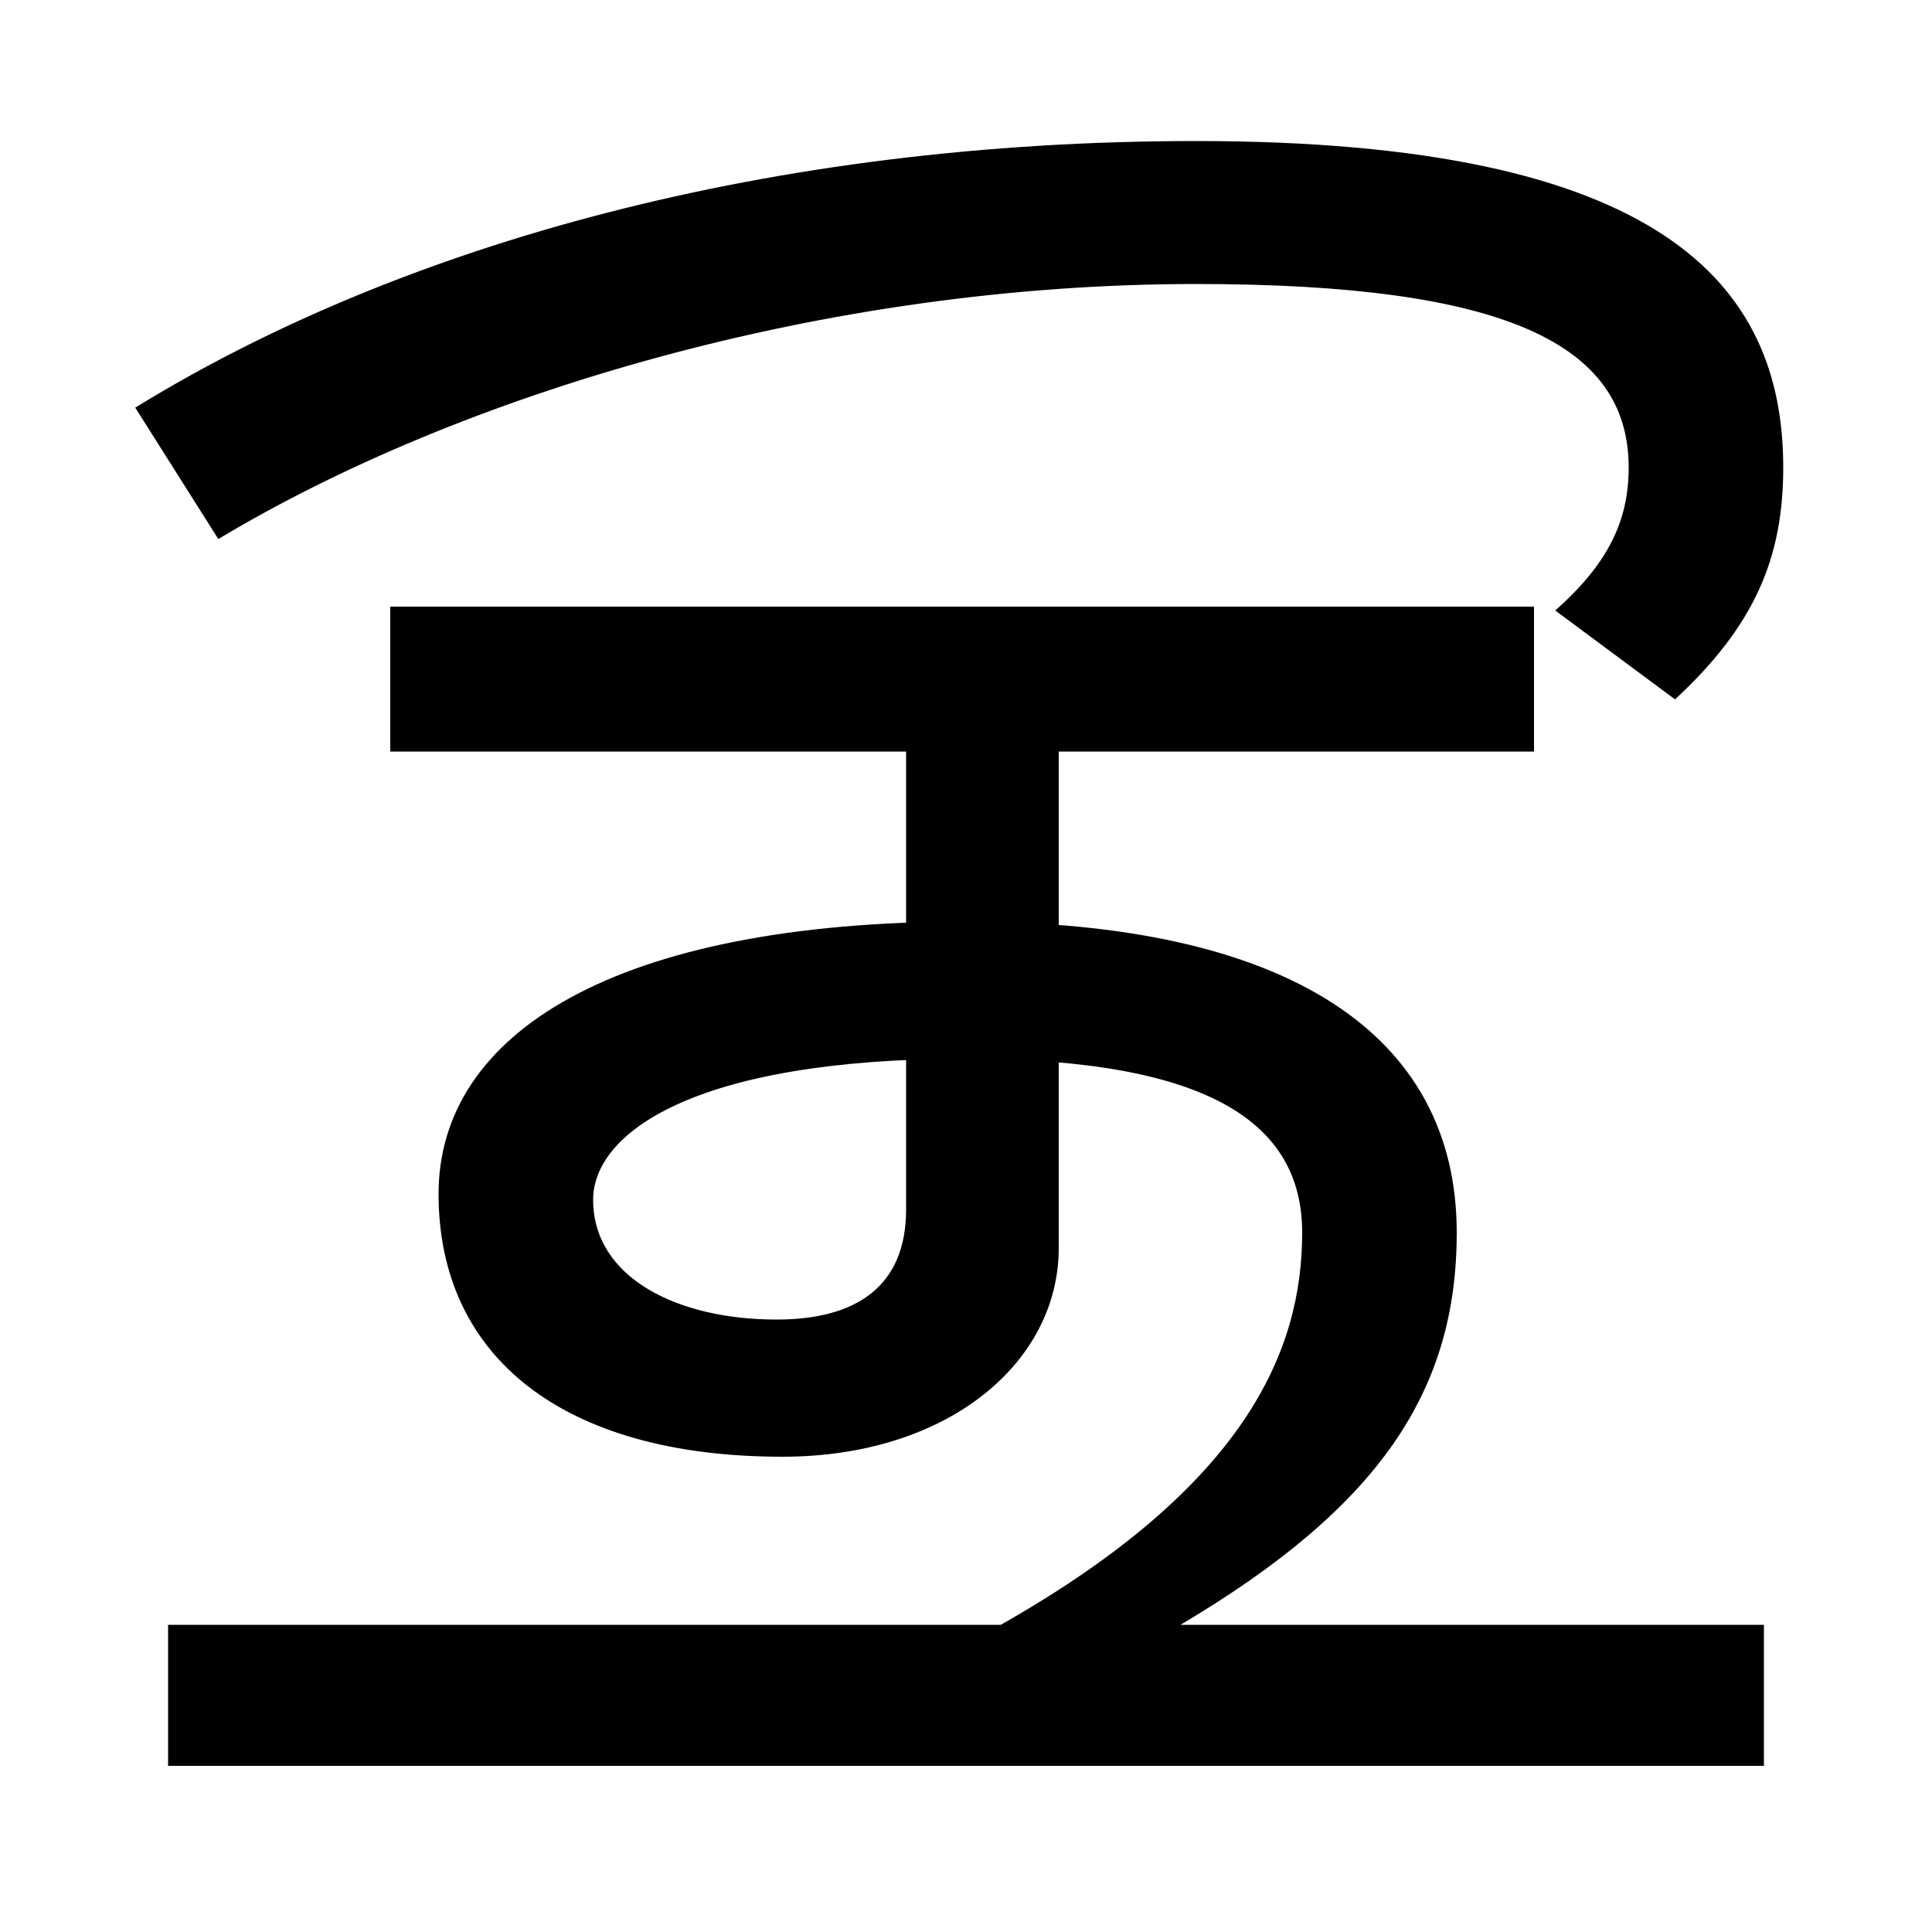
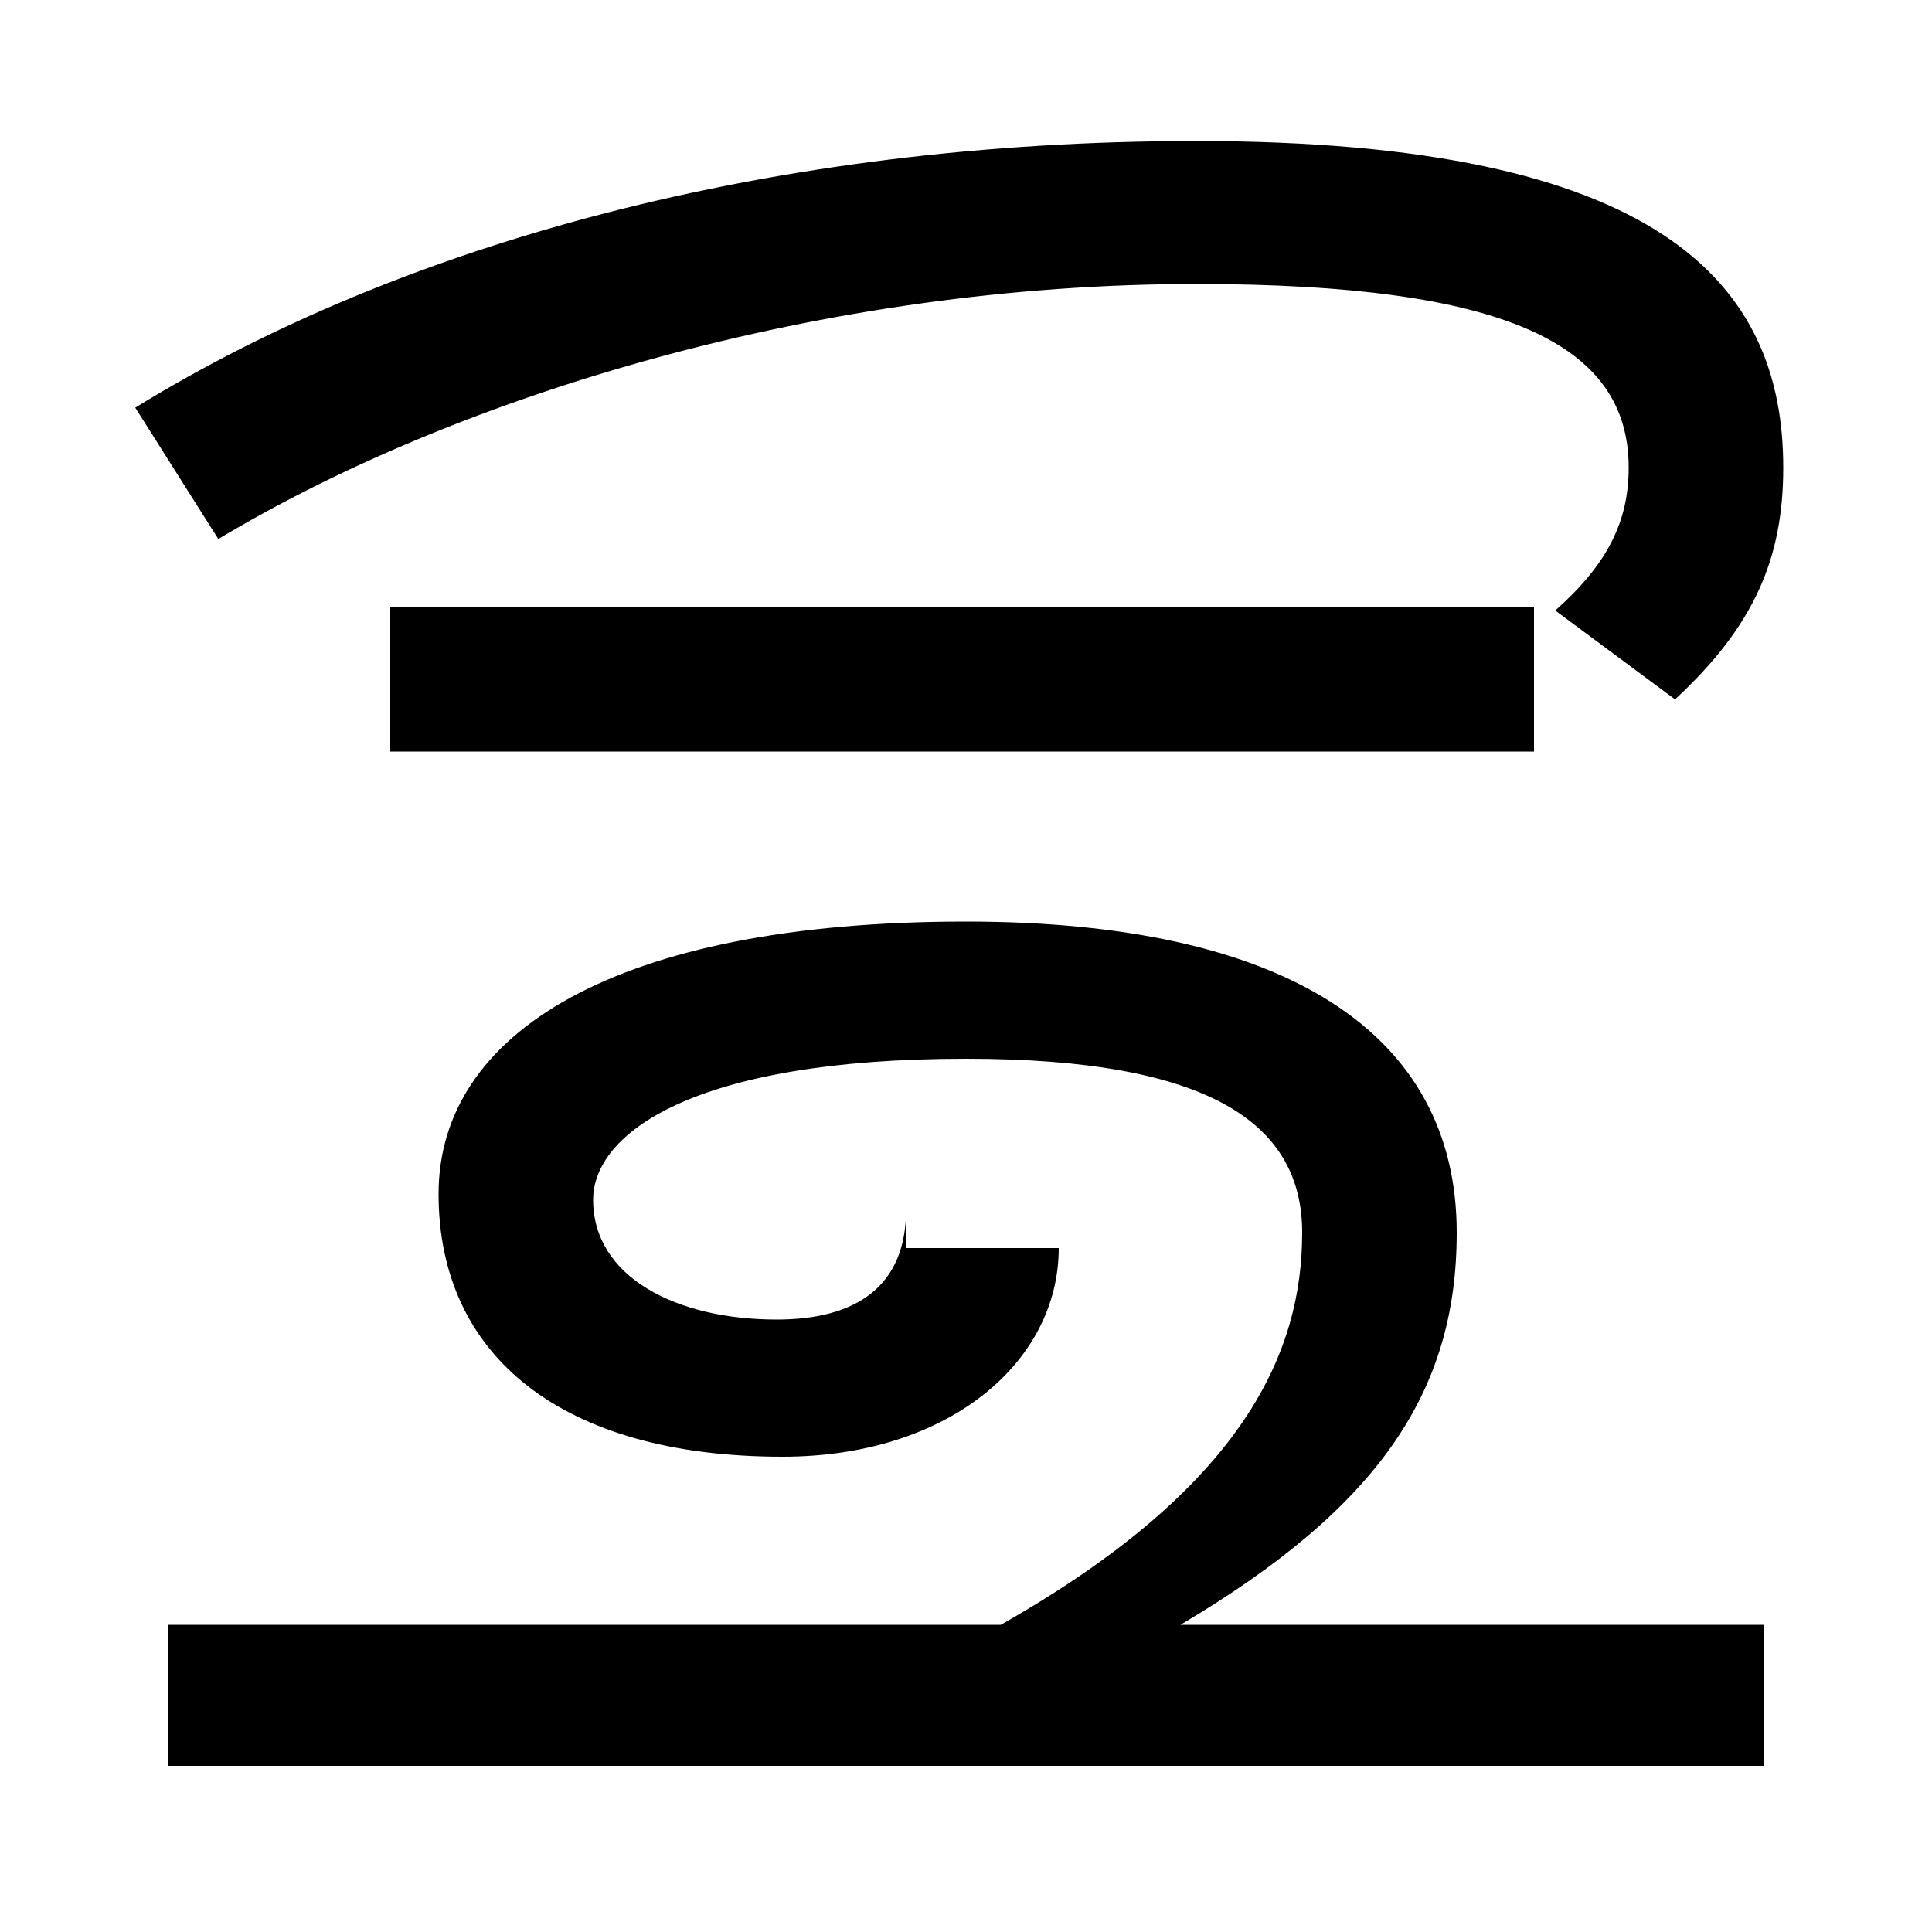
<svg xmlns="http://www.w3.org/2000/svg" width="1000" height="1000">
-   <path d="M805 564 867 518C908 556 923 591 923 638C923 733 860 807 619 807C400 807 208 754 70 669L113 601C238 676 427 733 619 733C779 733 843 702 843 638C843 610 832 588 805 564ZM518 39H611C714 100 754 160 754 242C754 345 666 403 500 403C318 403 227 345 227 262C227 178 291 126 405 126C491 126 548 175 548 234V491H469V254C469 214 443 197 402 197C350 197 307 219 307 259C307 293 358 332 500 332C627 332 674 298 674 242C674 181 645 111 518 39ZM87 -34H913V39H87ZM202 491H794V566H202Z" transform="translate(0, 880) scale(1,-1)" />
+   <path d="M805 564 867 518C908 556 923 591 923 638C923 733 860 807 619 807C400 807 208 754 70 669L113 601C238 676 427 733 619 733C779 733 843 702 843 638C843 610 832 588 805 564ZM518 39H611C714 100 754 160 754 242C754 345 666 403 500 403C318 403 227 345 227 262C227 178 291 126 405 126C491 126 548 175 548 234H469V254C469 214 443 197 402 197C350 197 307 219 307 259C307 293 358 332 500 332C627 332 674 298 674 242C674 181 645 111 518 39ZM87 -34H913V39H87ZM202 491H794V566H202Z" transform="translate(0, 880) scale(1,-1)" />
</svg>